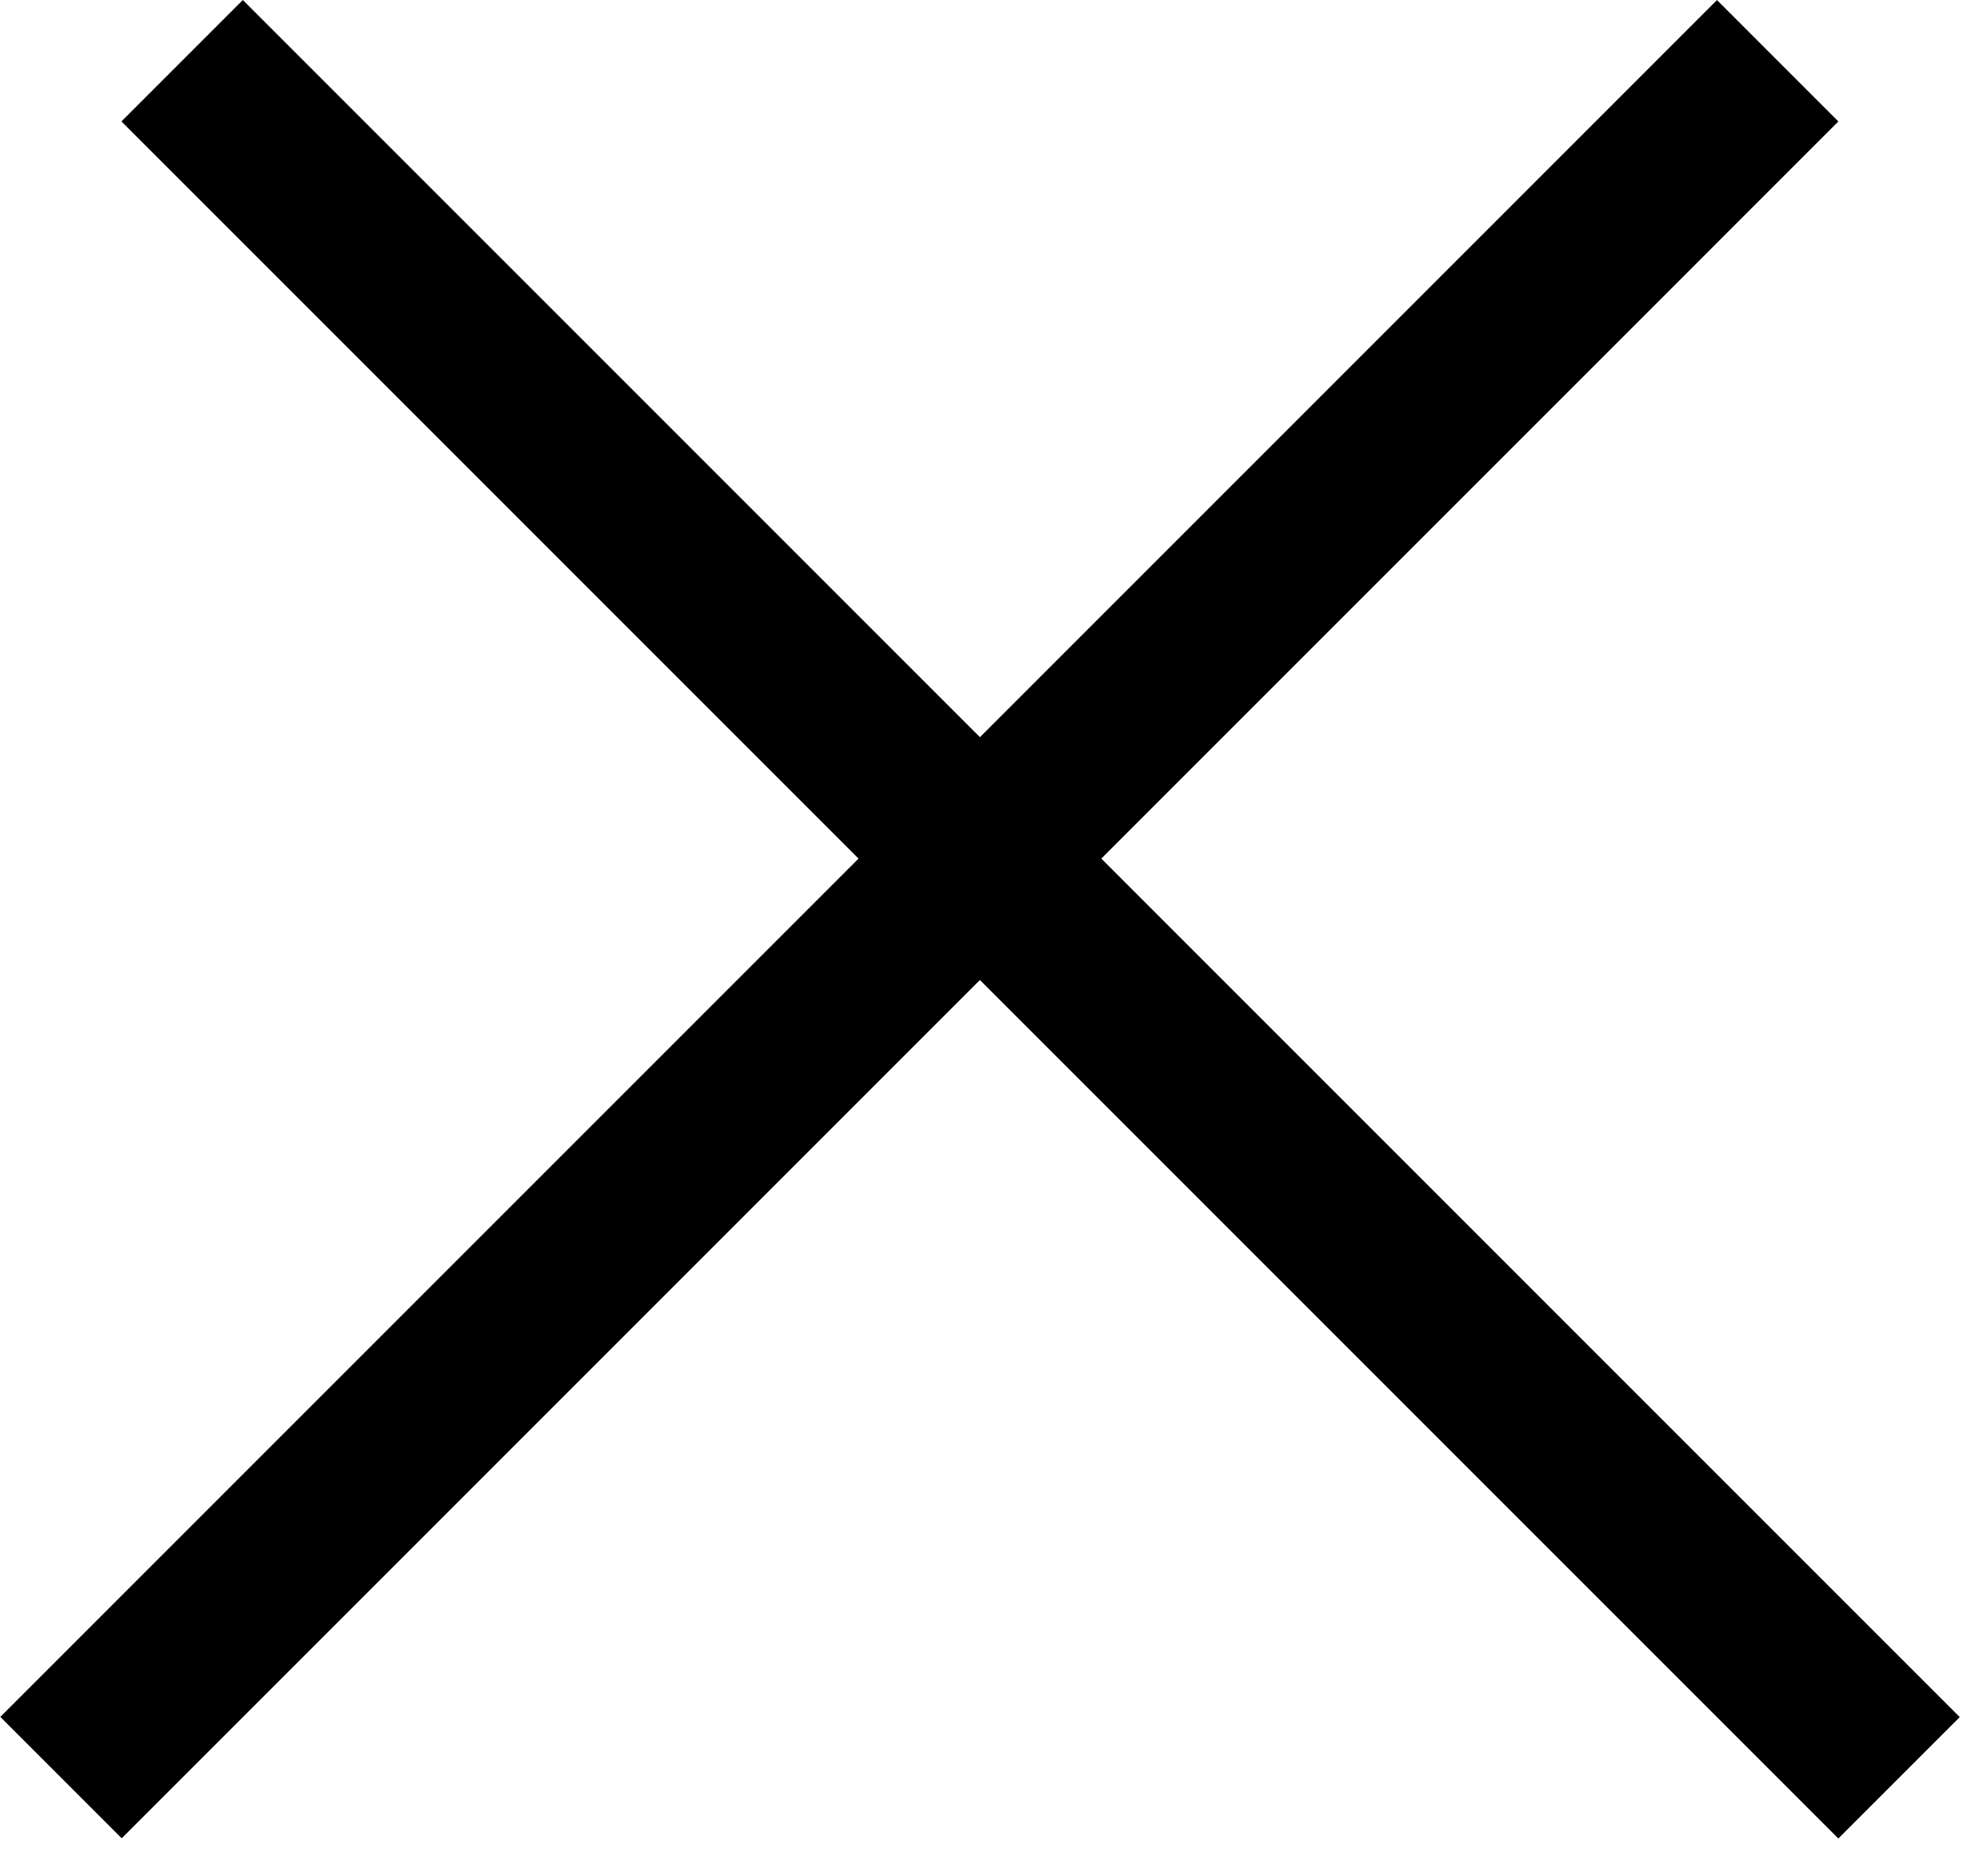
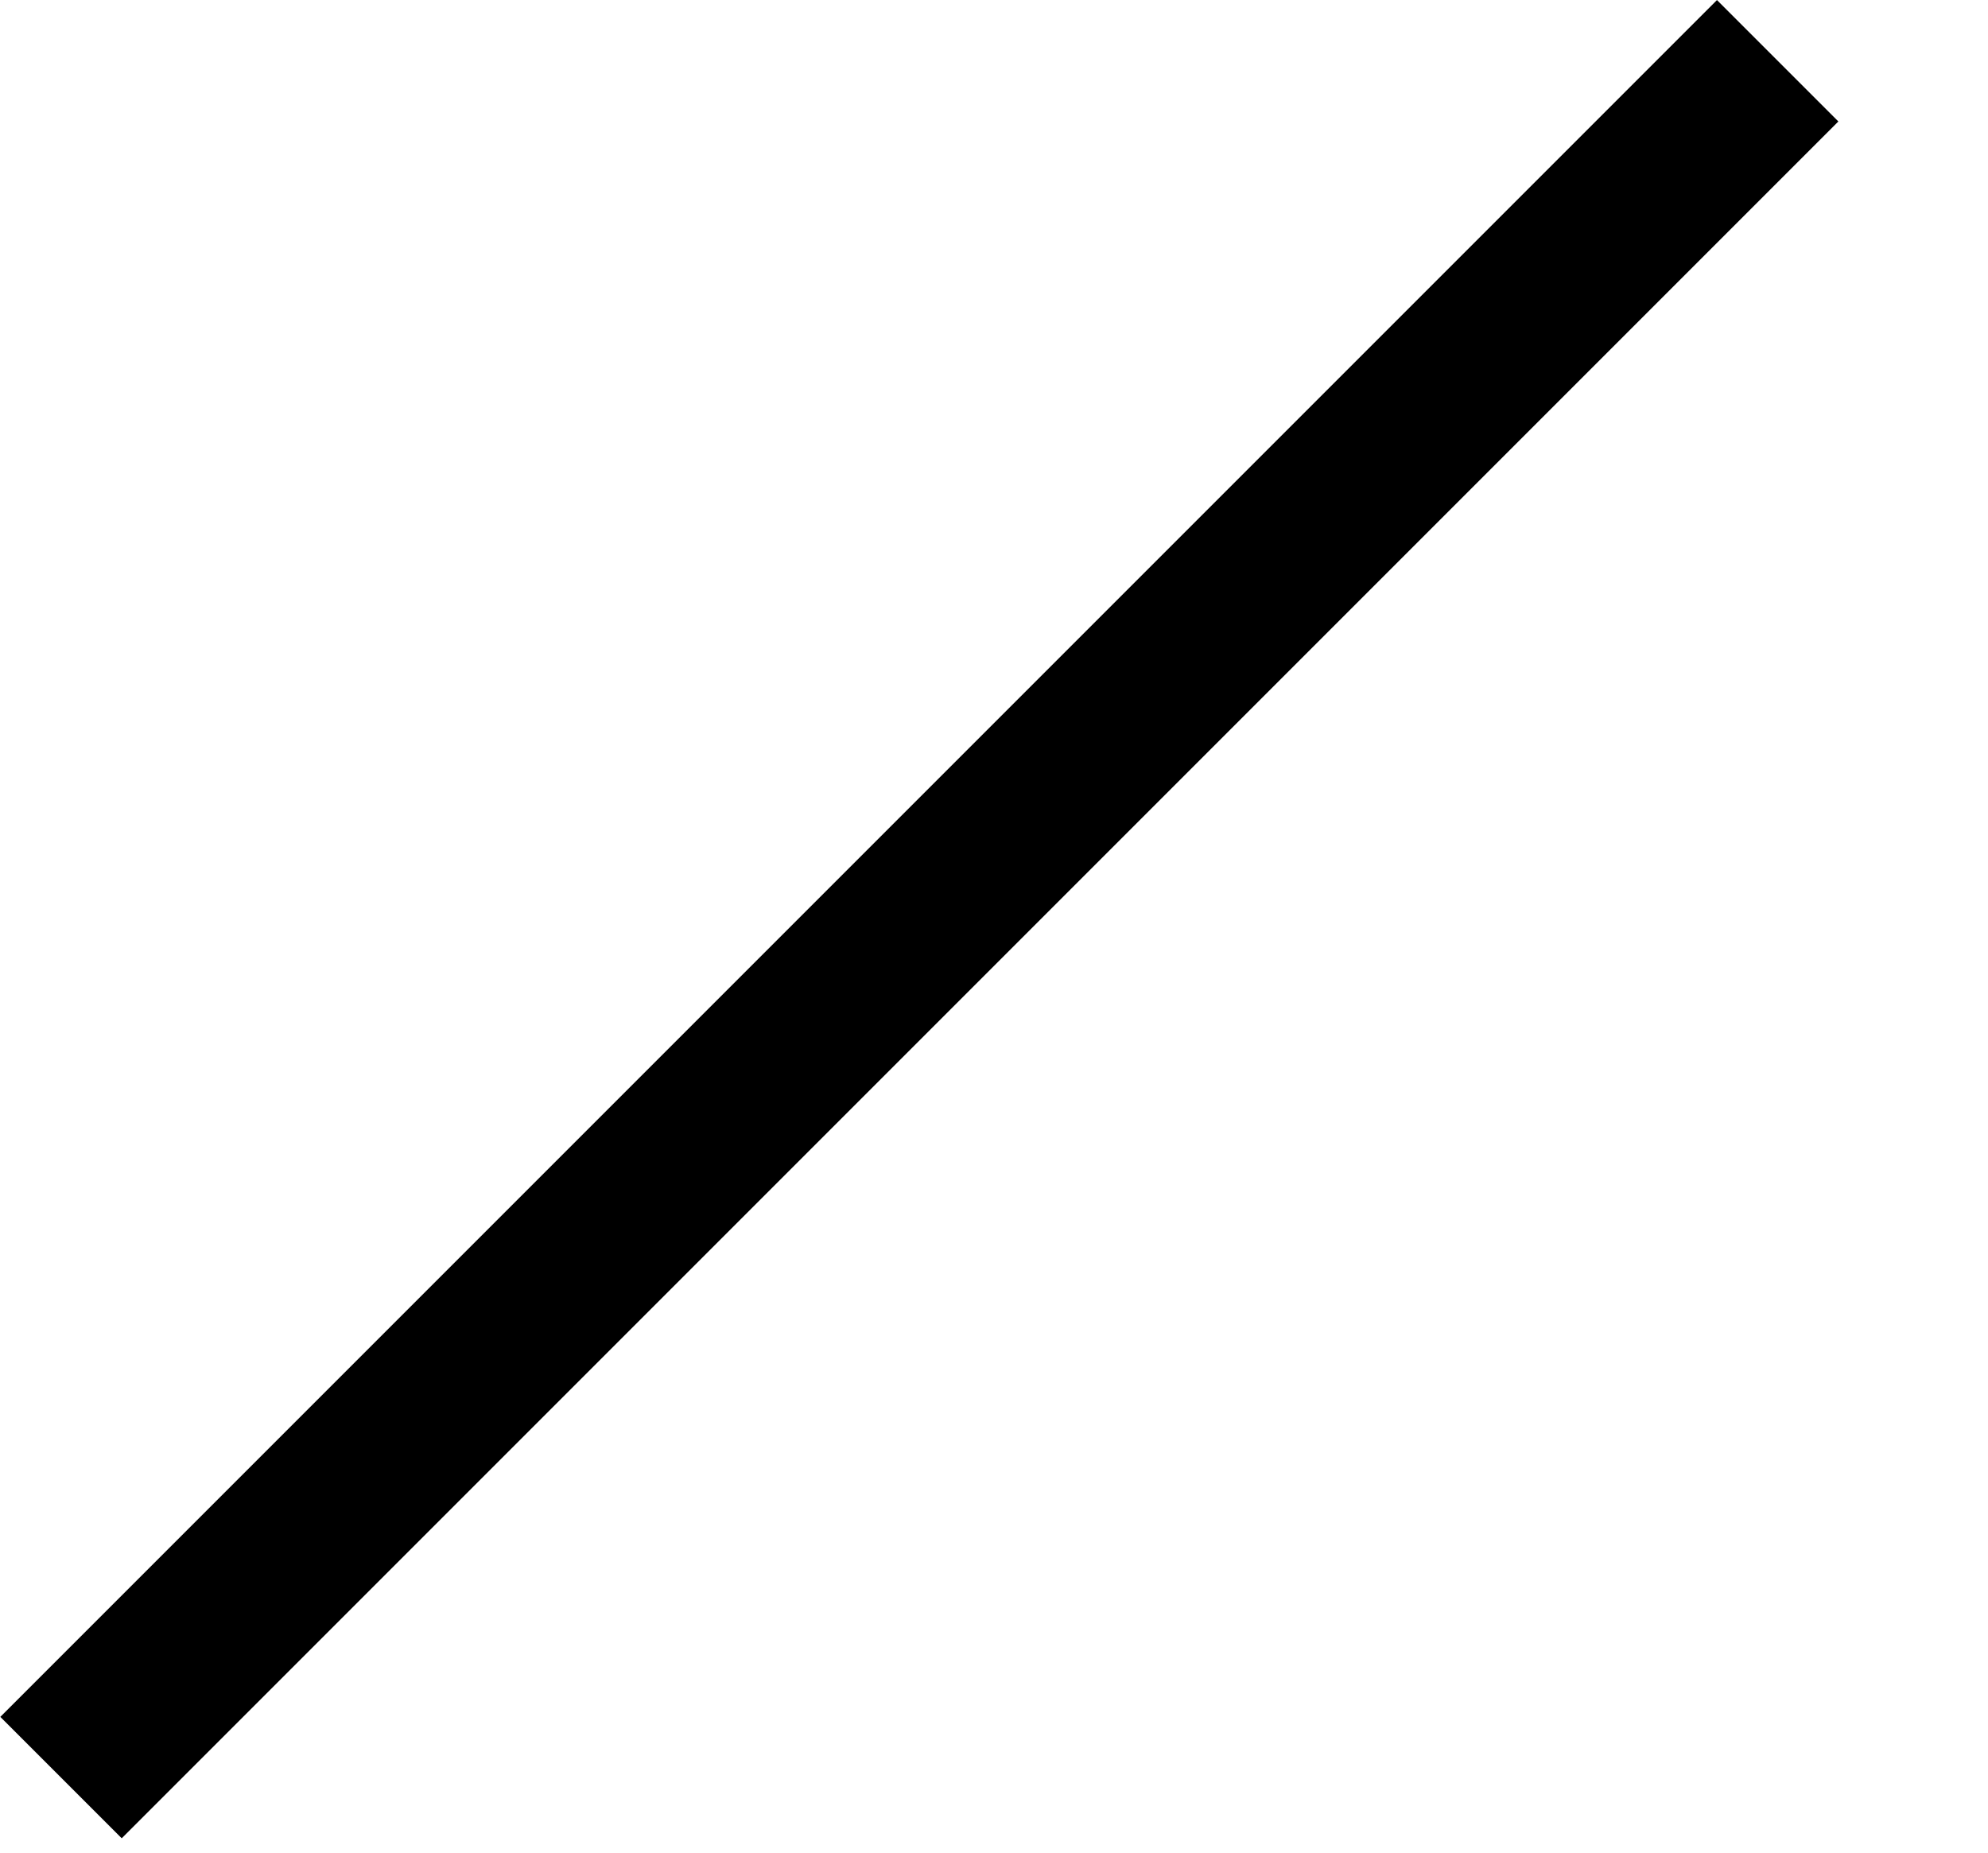
<svg xmlns="http://www.w3.org/2000/svg" width="44" height="41" viewBox="0 0 44 41" fill="none">
-   <line x1="4.031" y1="1.344" x2="42.031" y2="39.344" stroke="black" stroke-width="3.8" />
  <line y1="-1.9" x2="53.74" y2="-1.9" transform="matrix(-0.707 0.707 0.707 0.707 40.688 2.688)" stroke="black" stroke-width="3.8" />
</svg>